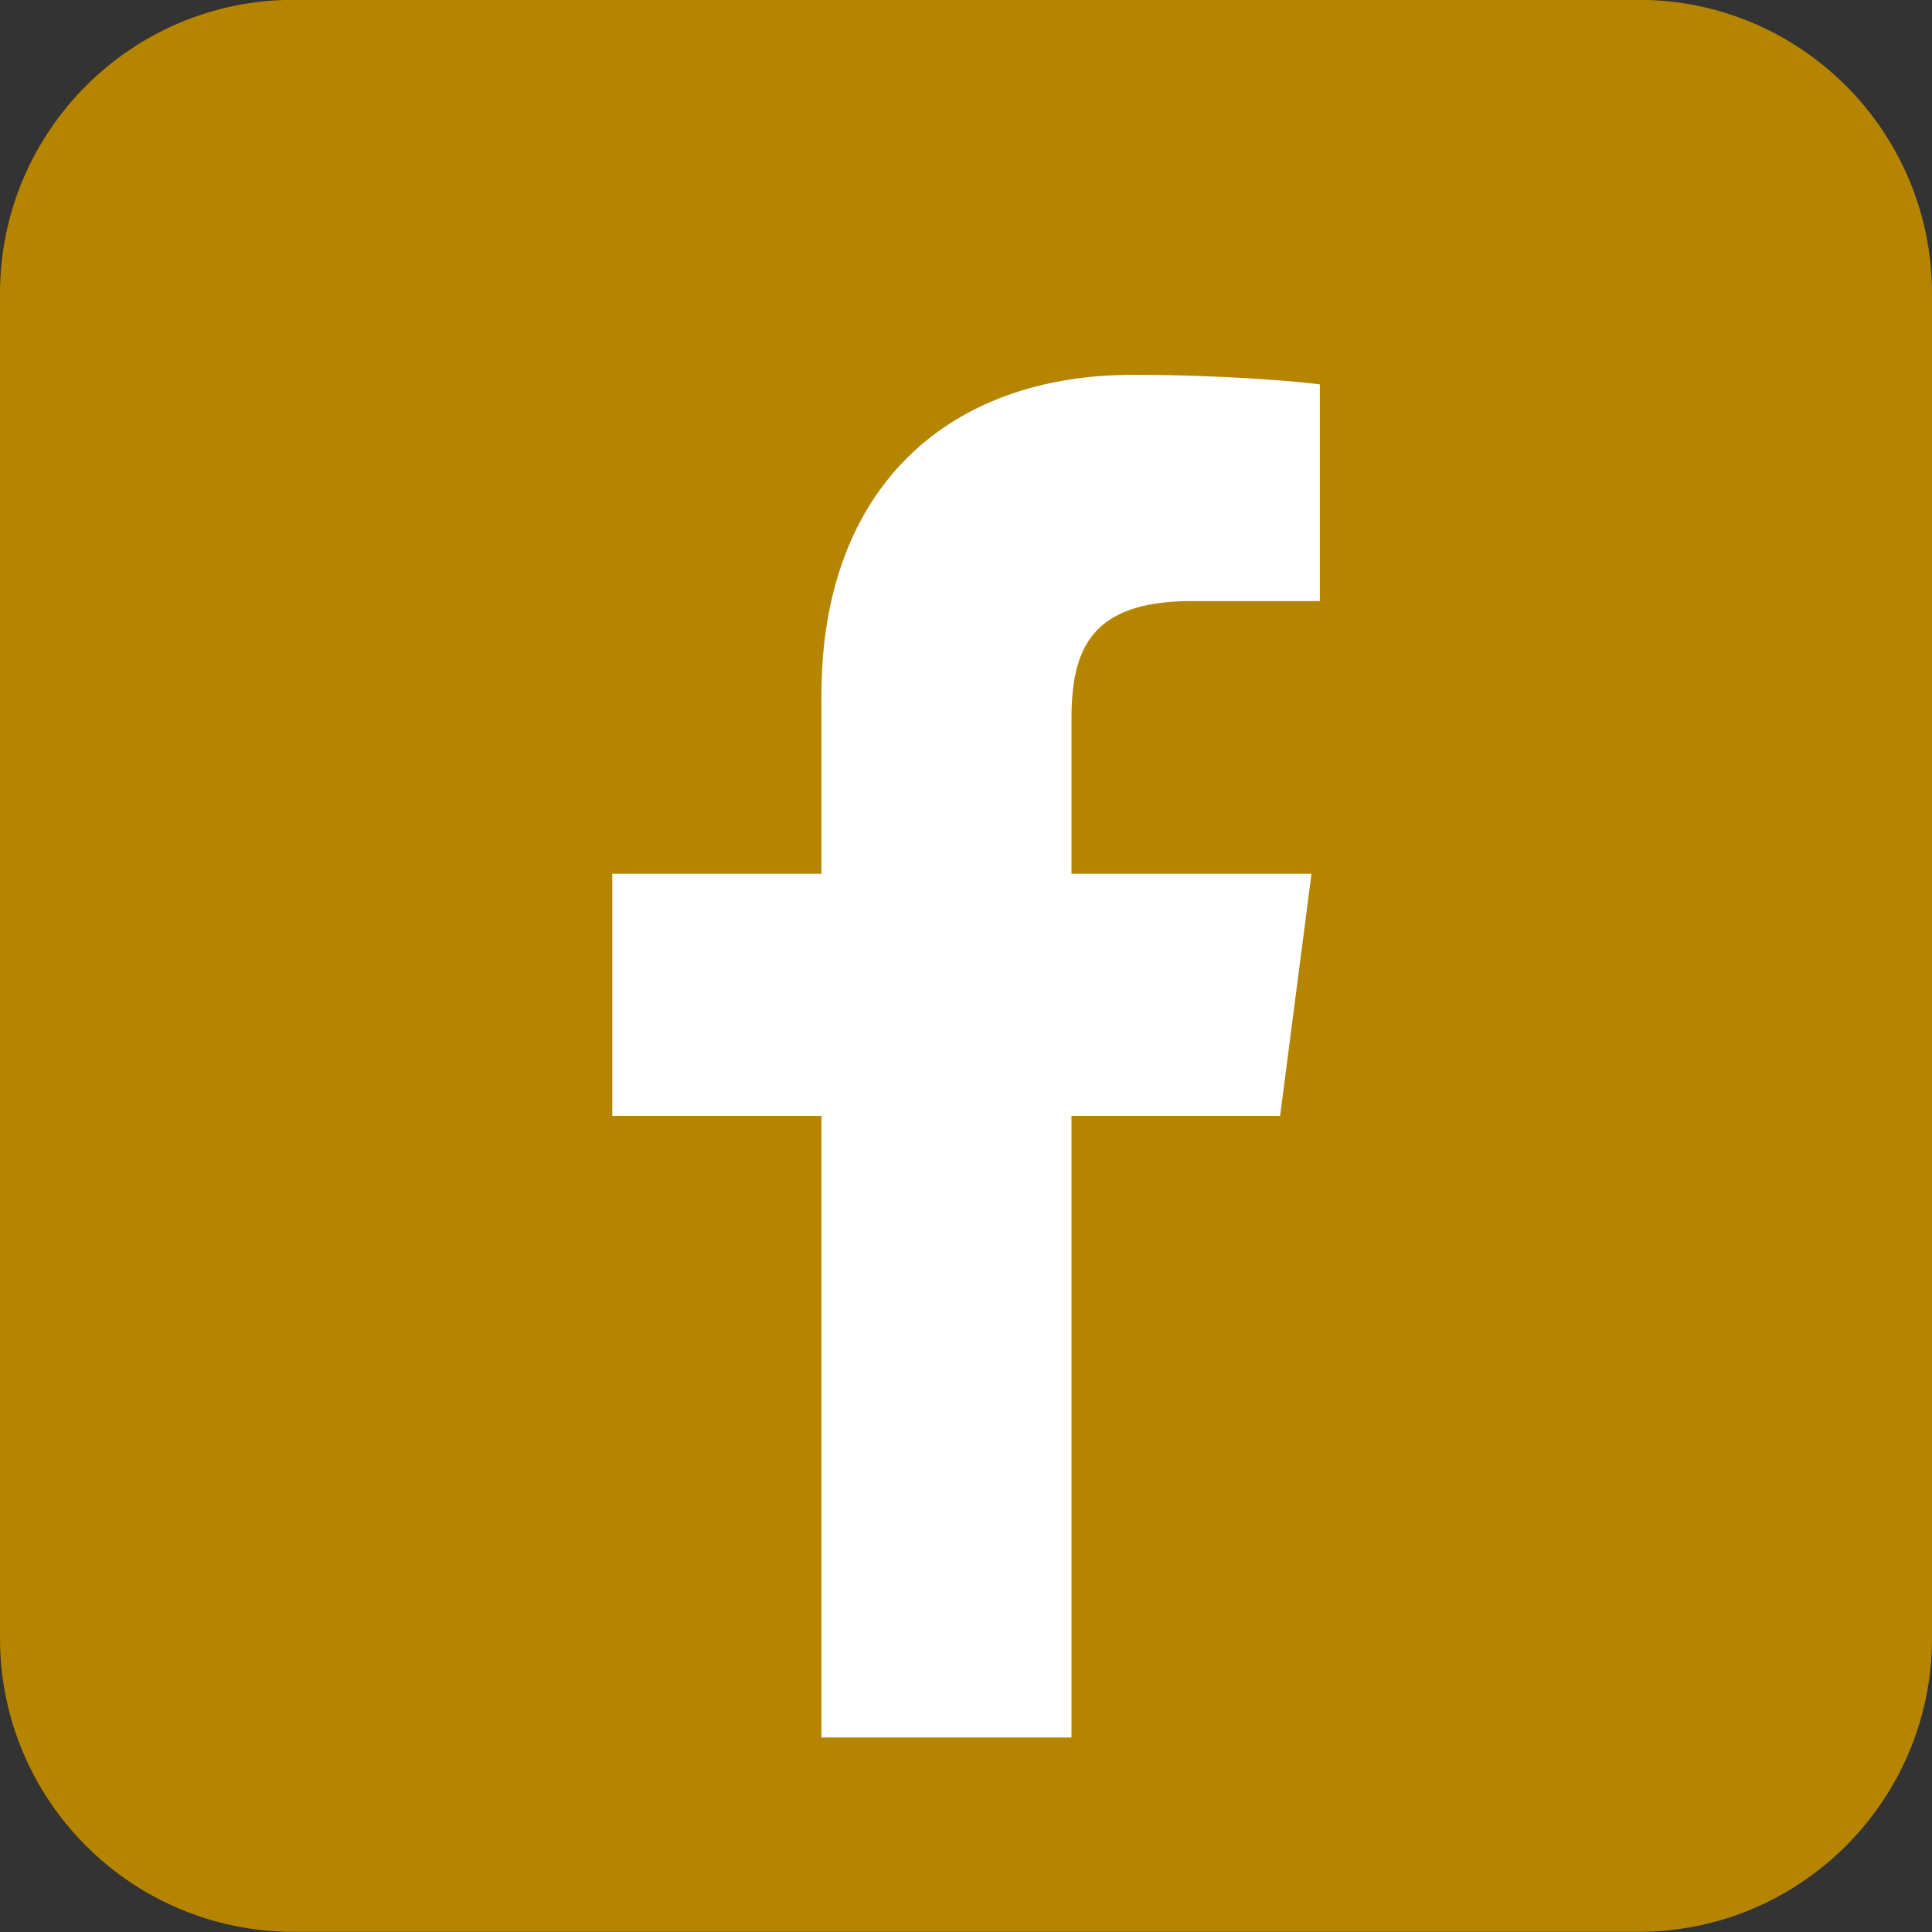
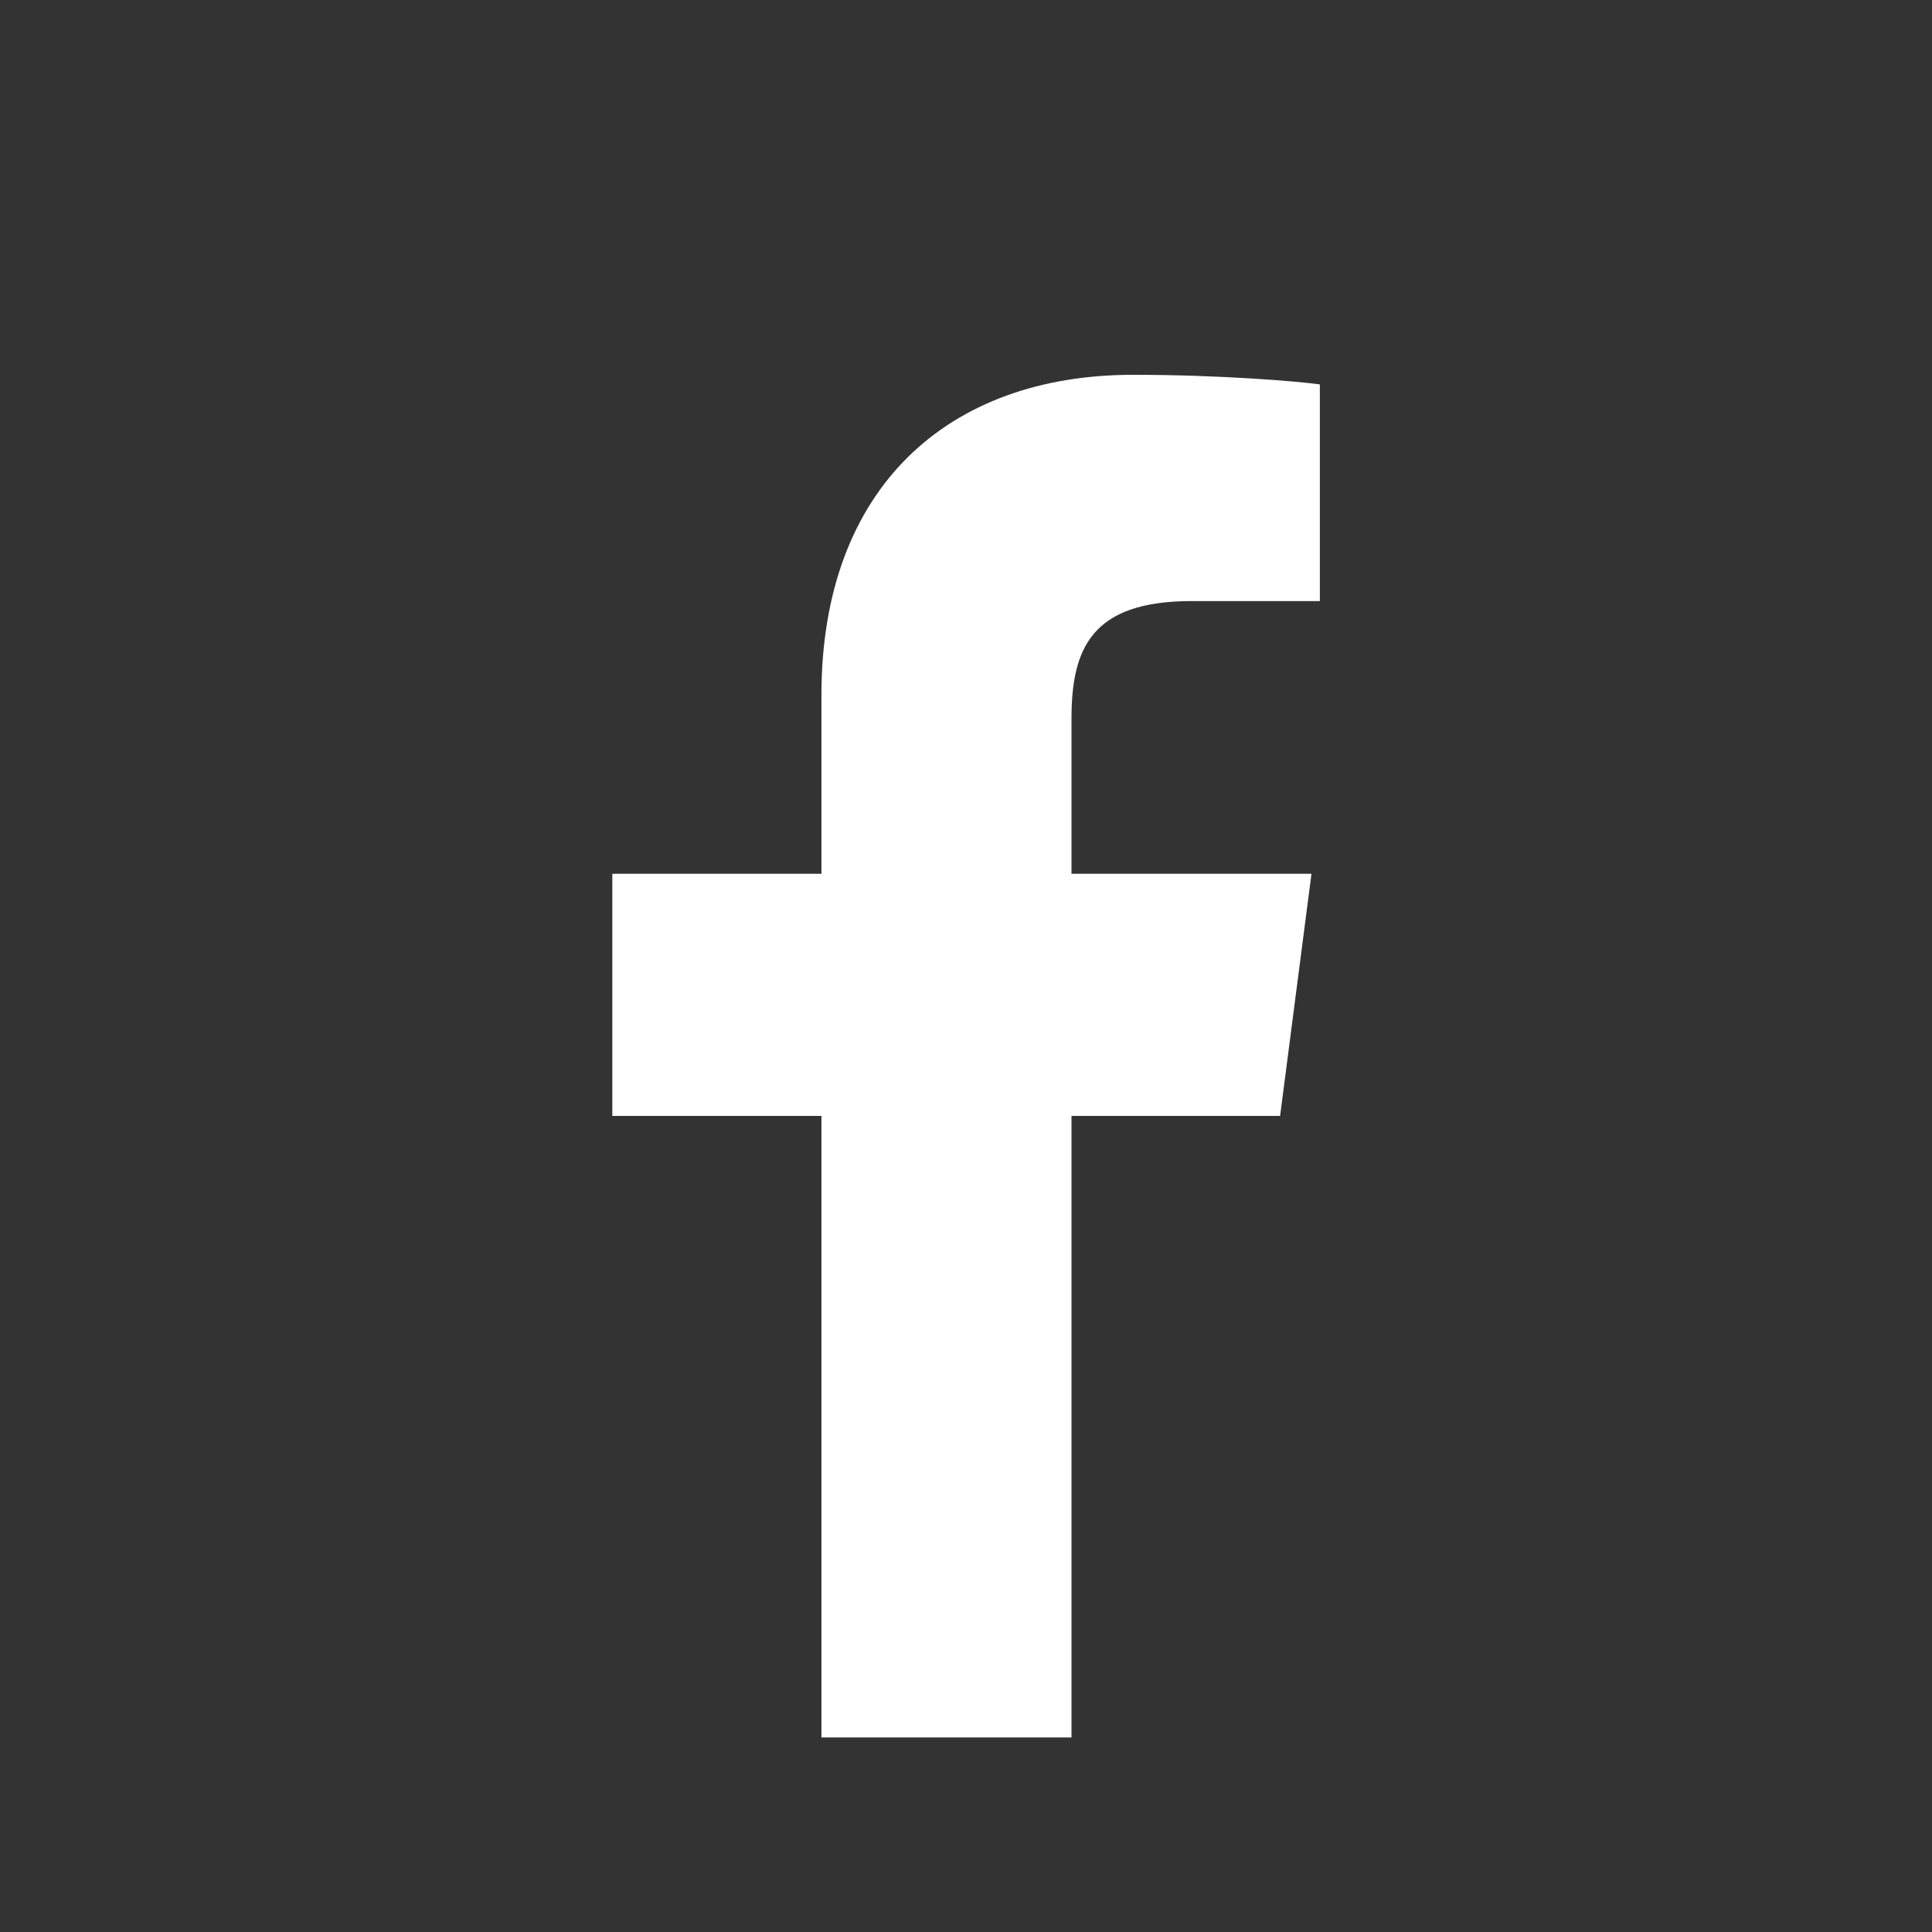
<svg xmlns="http://www.w3.org/2000/svg" width="60" zoomAndPan="magnify" viewBox="0 0 45 45" height="60" preserveAspectRatio="xMidYMid meet" version="1.0">
  <rect x="0" y="0" width="45" height="45" fill="#333333" stroke="none" />
-   <path fill="#b58500" d="M 45 38.156 C 45 41.934 41.938 44.996 38.164 44.996 L 6.84 44.996 C 3.062 44.996 0 41.934 0 38.156 L 0 6.836 C 0 3.059 3.062 -0.004 6.84 -0.004 L 38.164 -0.004 C 41.938 -0.004 45 3.059 45 6.836 Z M 45 38.156 " fill-opacity="1" fill-rule="nonzero" />
  <path fill="#ffffff" d="M 29.816 25.992 L 30.547 20.352 L 24.957 20.352 L 24.957 16.746 C 24.957 15.113 25.414 14 27.758 14 L 30.742 14 L 30.742 8.953 C 30.227 8.883 28.453 8.73 26.387 8.73 C 22.082 8.73 19.133 11.359 19.133 16.188 L 19.133 20.352 L 14.262 20.352 L 14.262 25.992 L 19.133 25.992 L 19.133 40.469 L 24.957 40.469 L 24.957 25.992 Z M 29.816 25.992 " fill-opacity="1" fill-rule="nonzero" />
</svg>